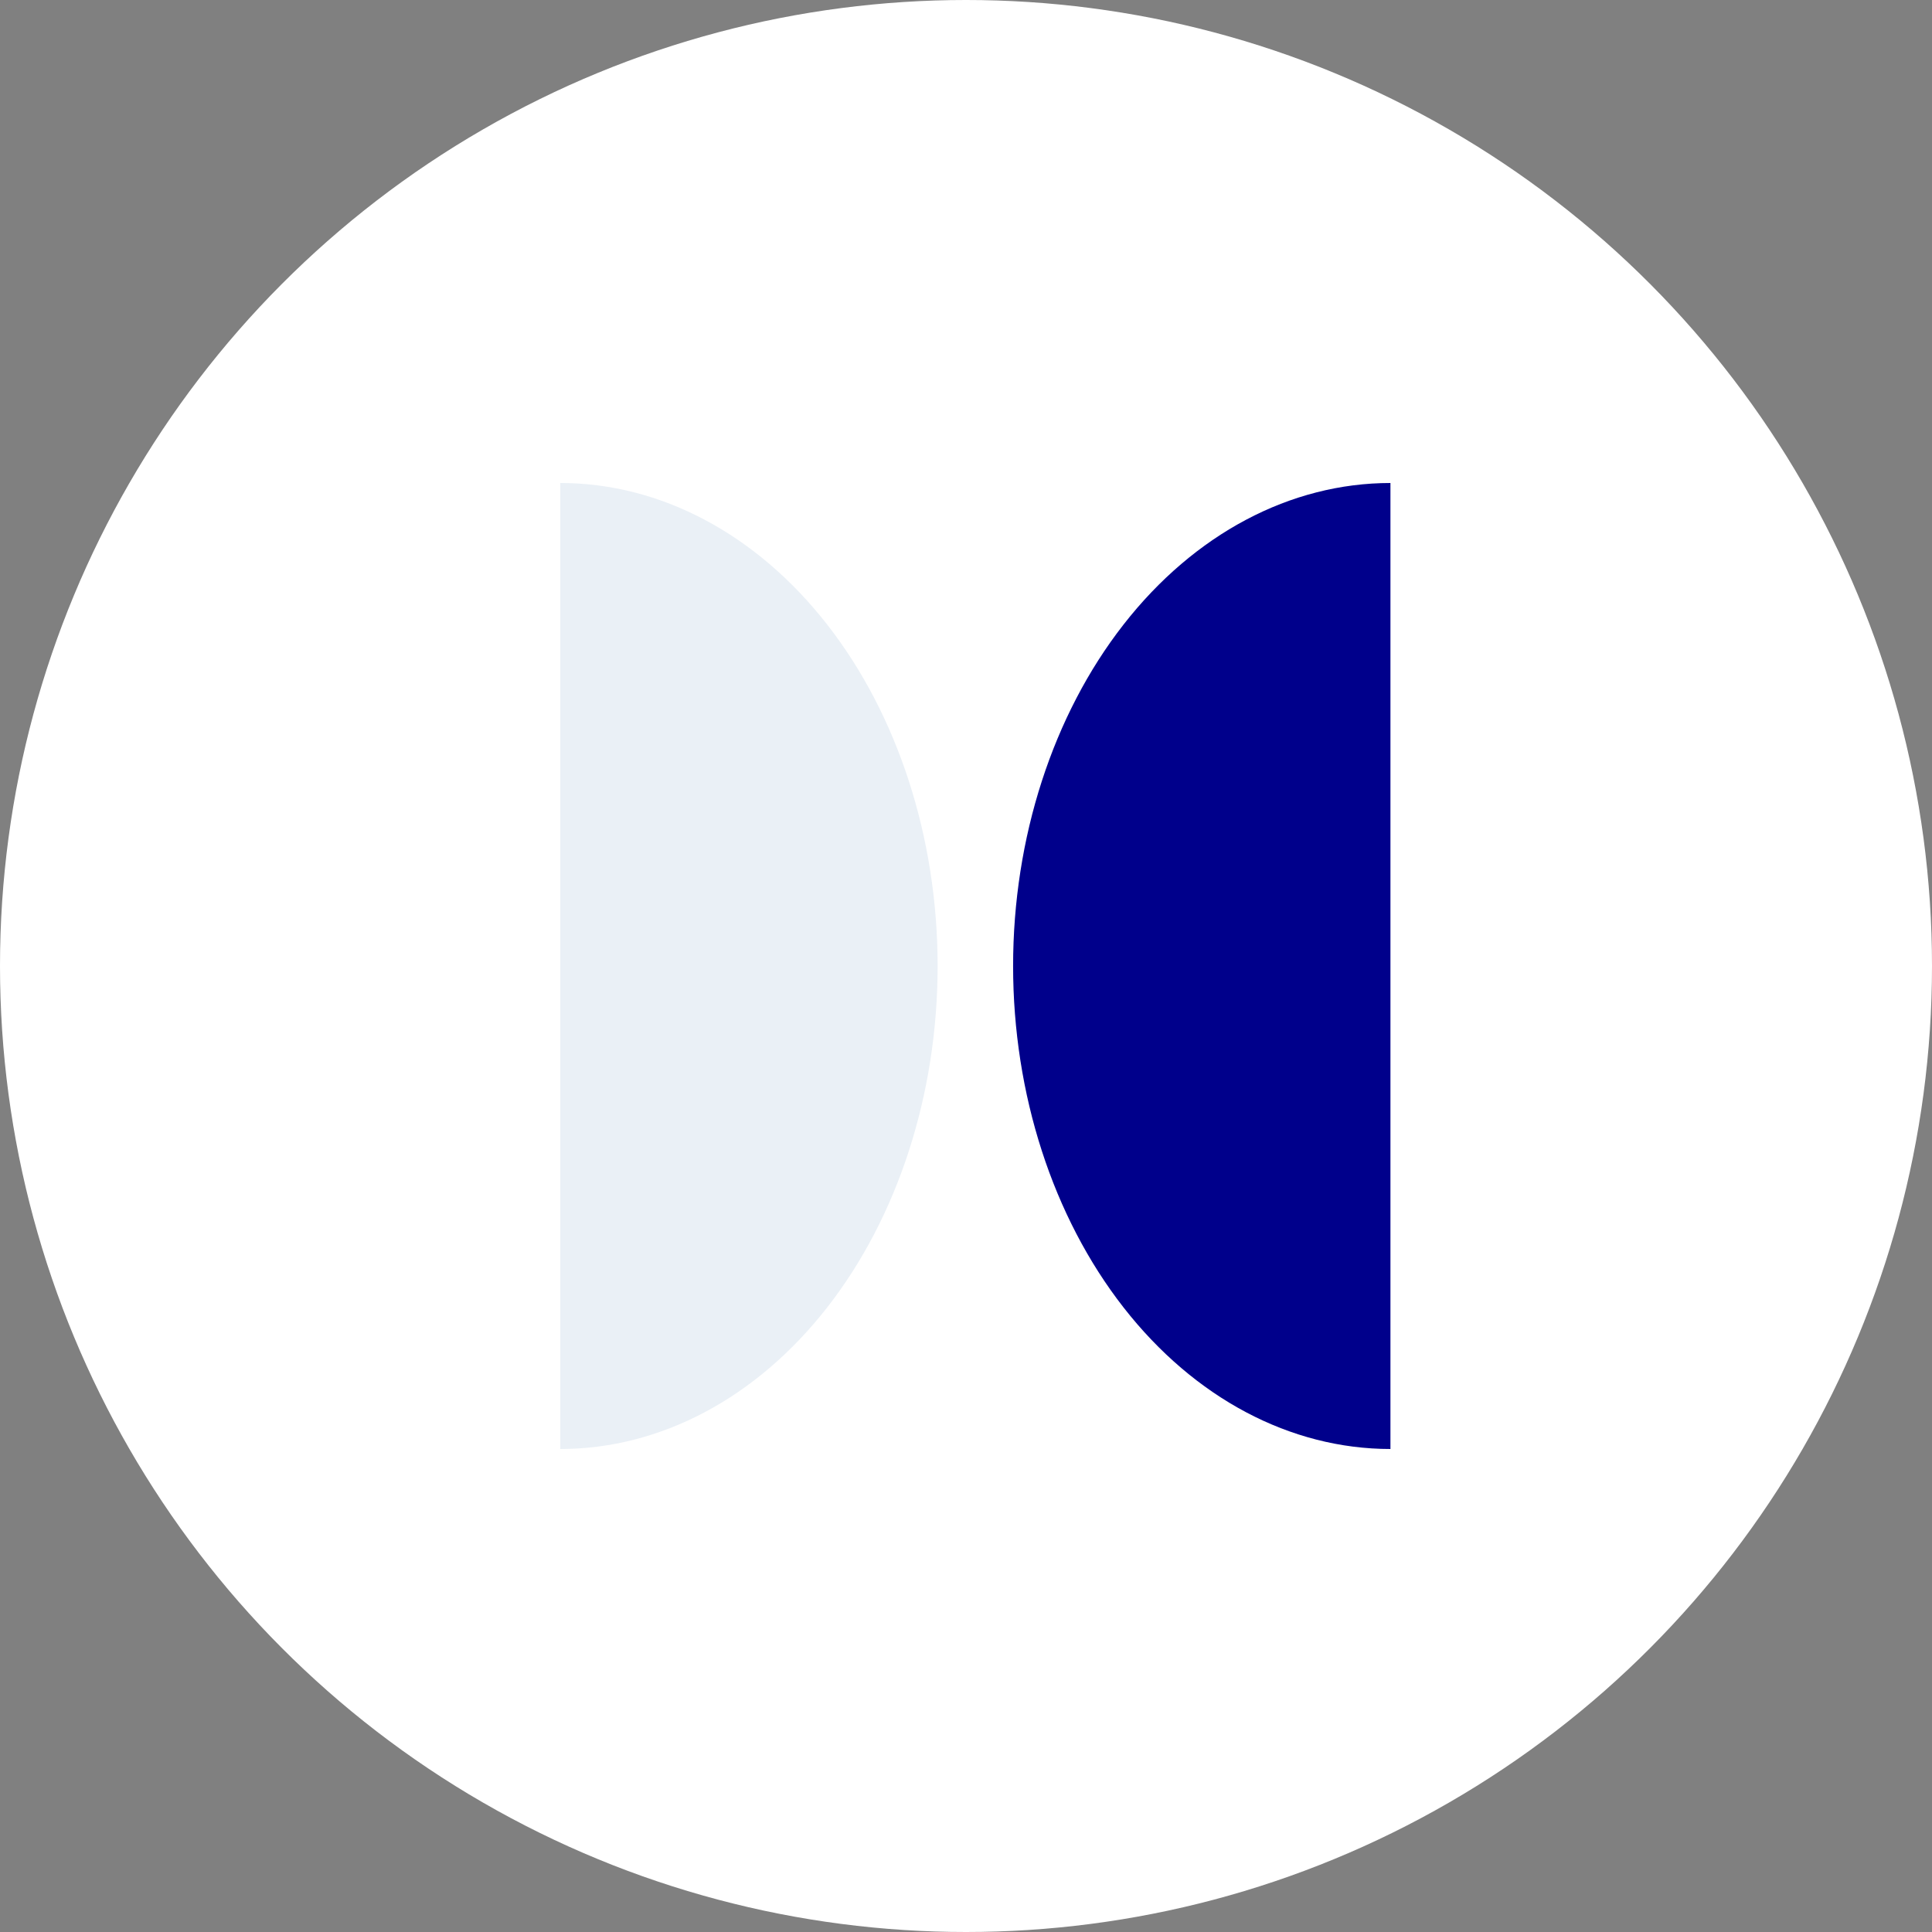
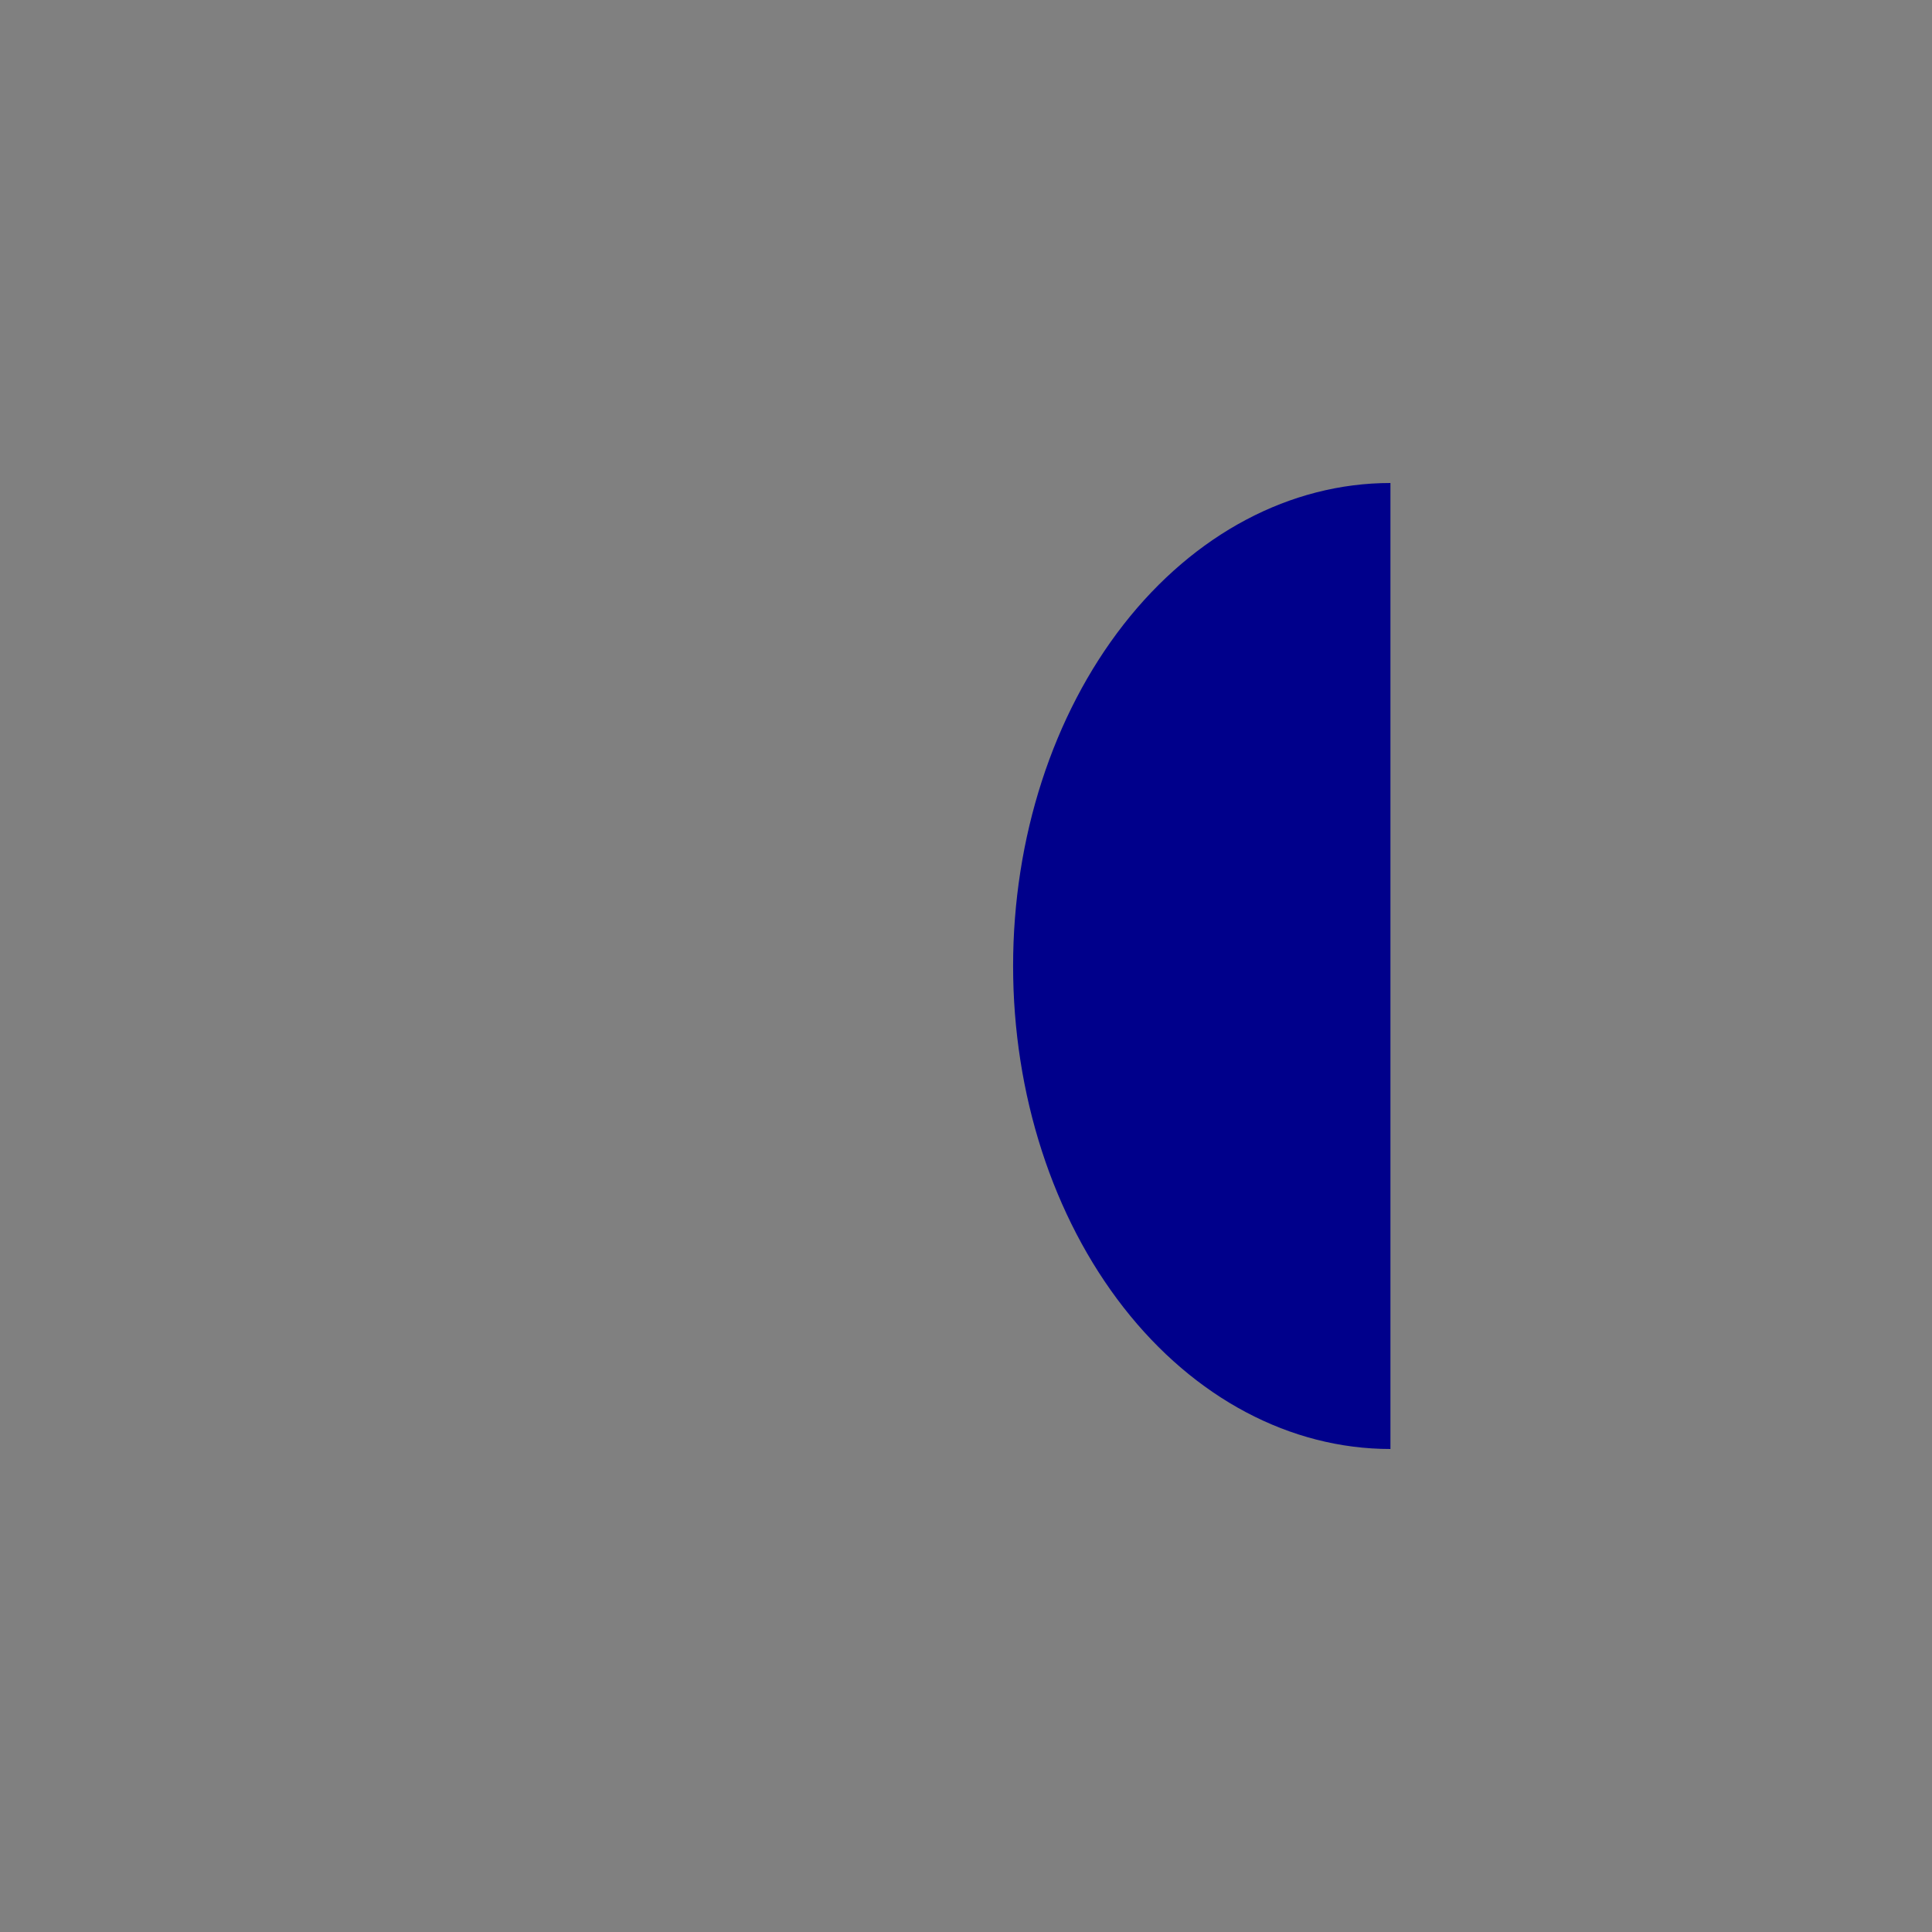
<svg xmlns="http://www.w3.org/2000/svg" width="100" height="100" viewBox="0 0 100 100" fill="none">
  <rect x="0" y="0" width="100" height="100" fill="#808080" stroke="none" />
-   <circle cx="50" cy="50" r="50" fill="white" />
-   <path d="M29 75C34.18 75 39.148 72.366 42.811 67.678C46.474 62.989 48.531 56.63 48.531 50C48.531 43.37 46.474 37.011 42.811 32.322C39.148 27.634 34.18 25 29 25L29 75Z" fill="#EAF0F6" />
  <path d="M71.969 75C66.789 75 61.821 72.366 58.158 67.678C54.495 62.989 52.438 56.63 52.438 50C52.438 43.37 54.495 37.011 58.158 32.322C61.821 27.634 66.789 25 71.969 25L71.969 75Z" fill="#00008B" />
</svg>